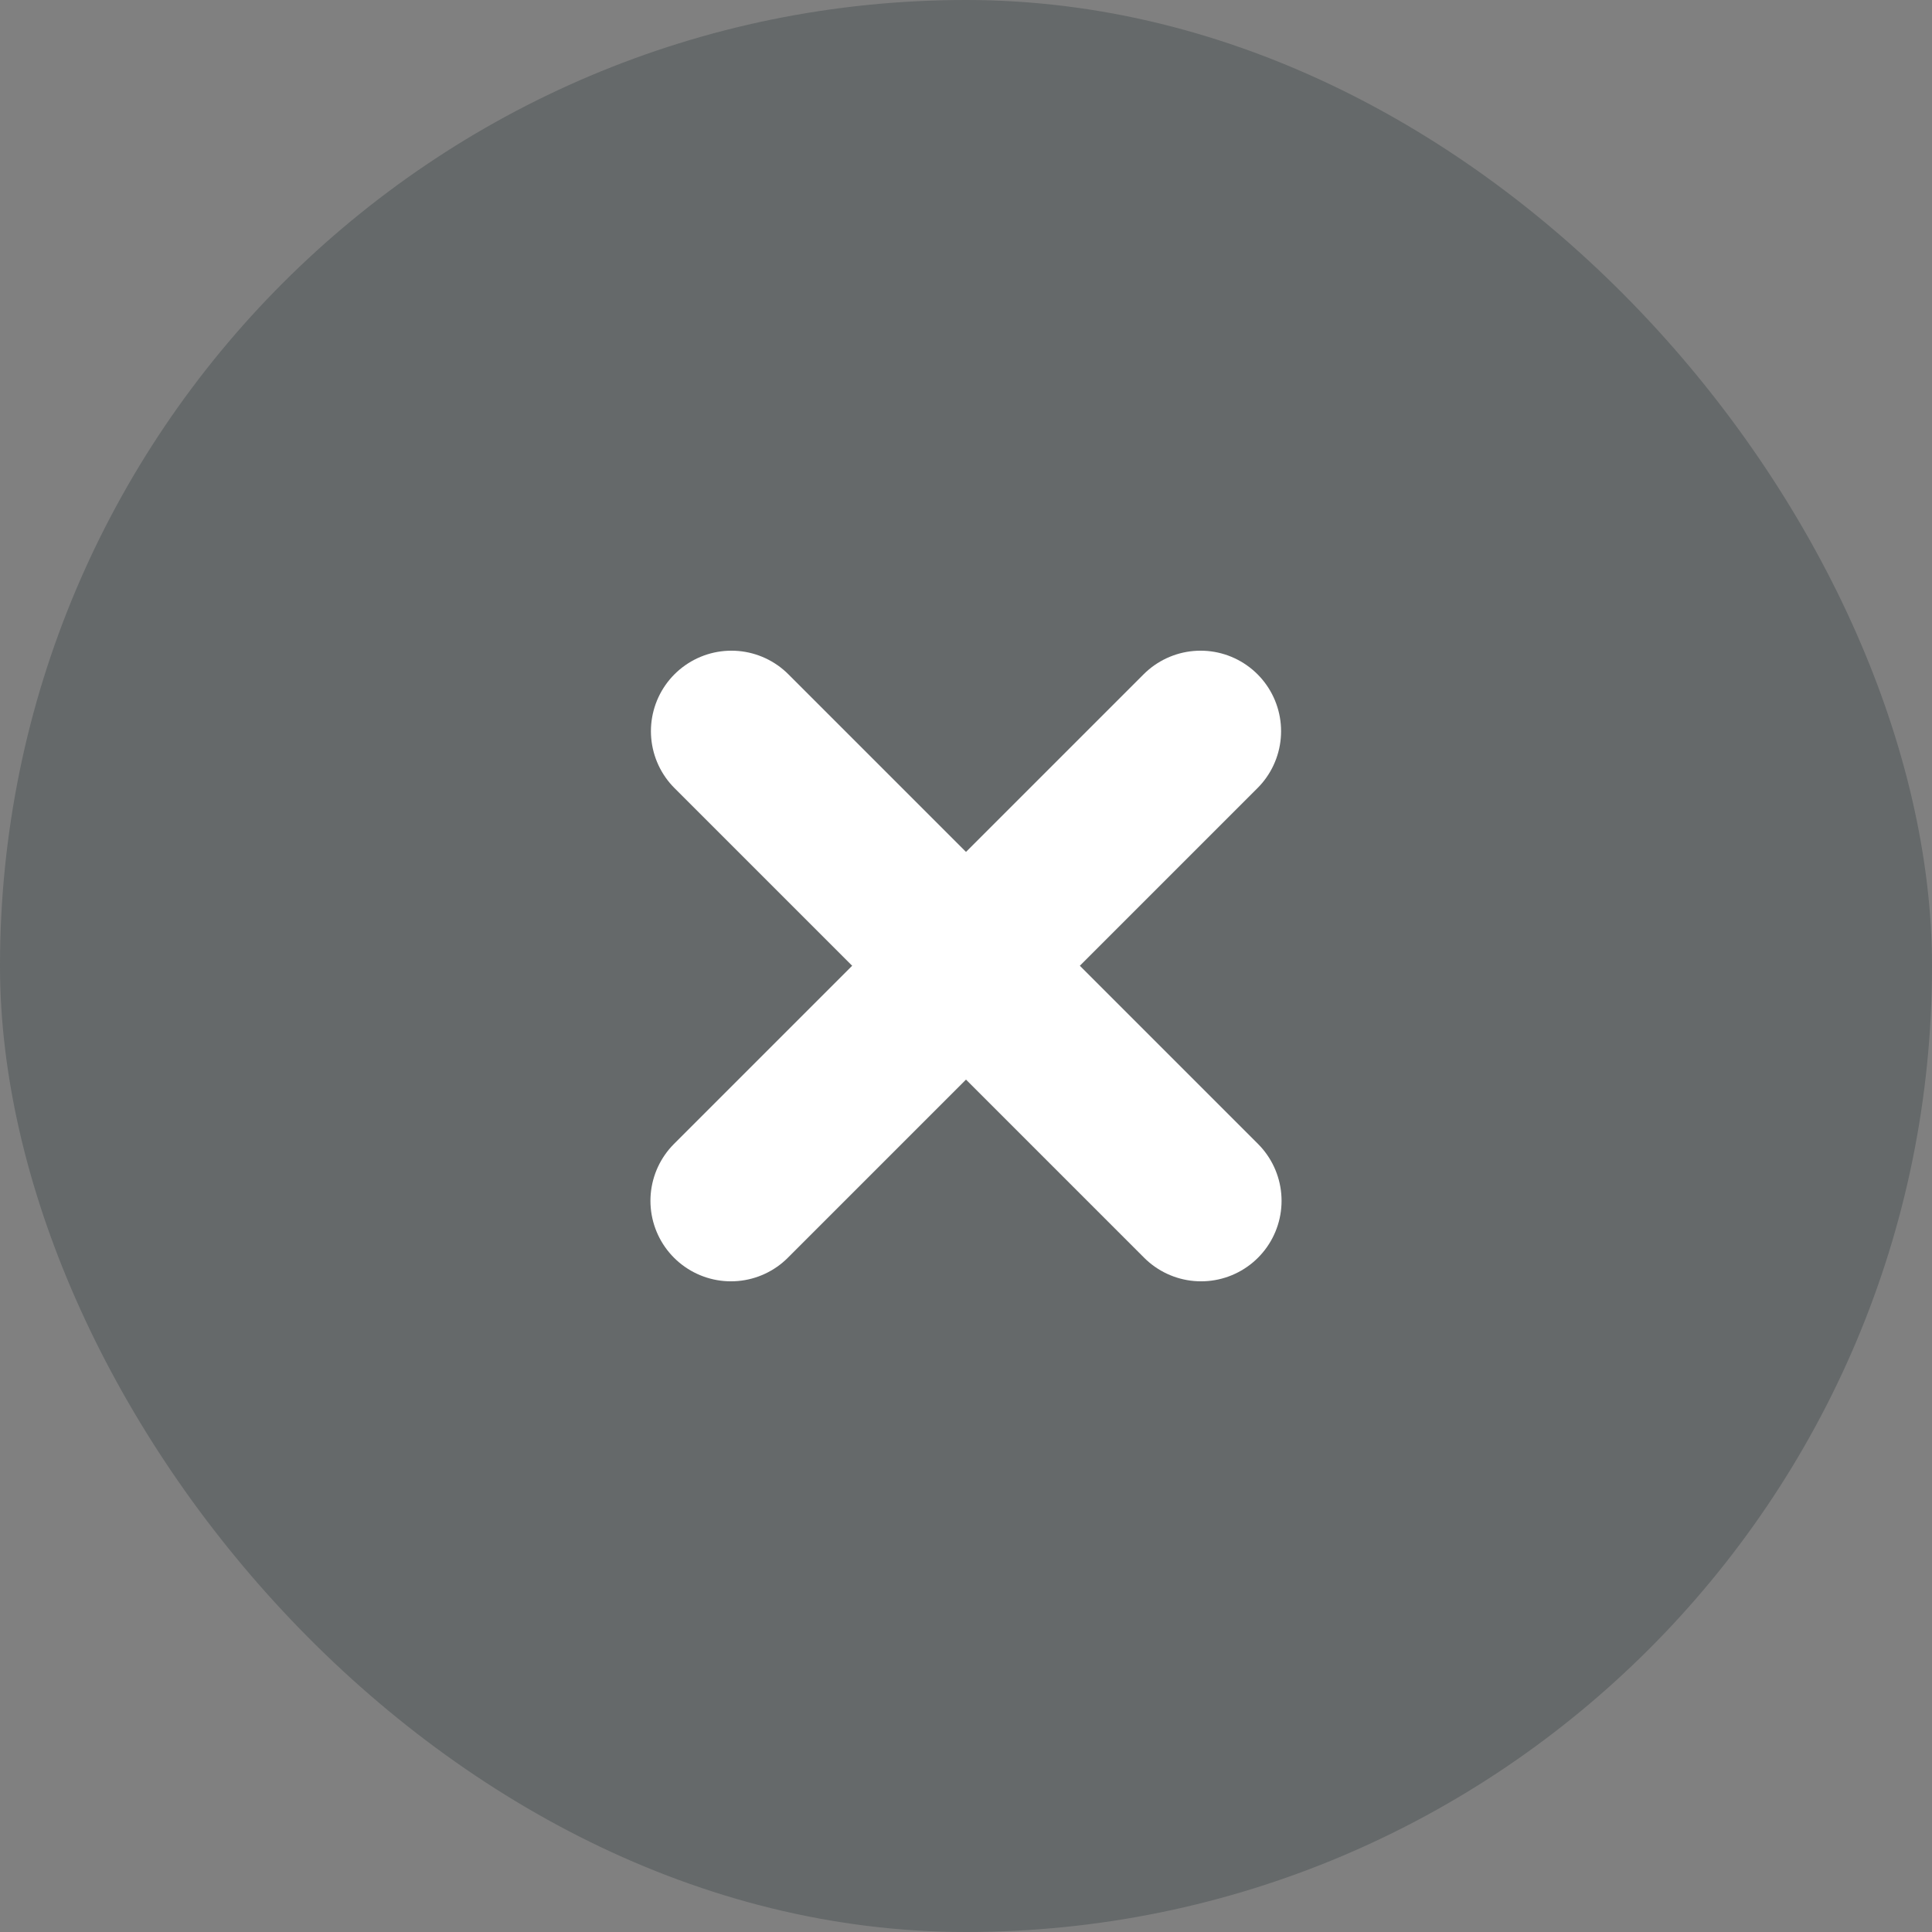
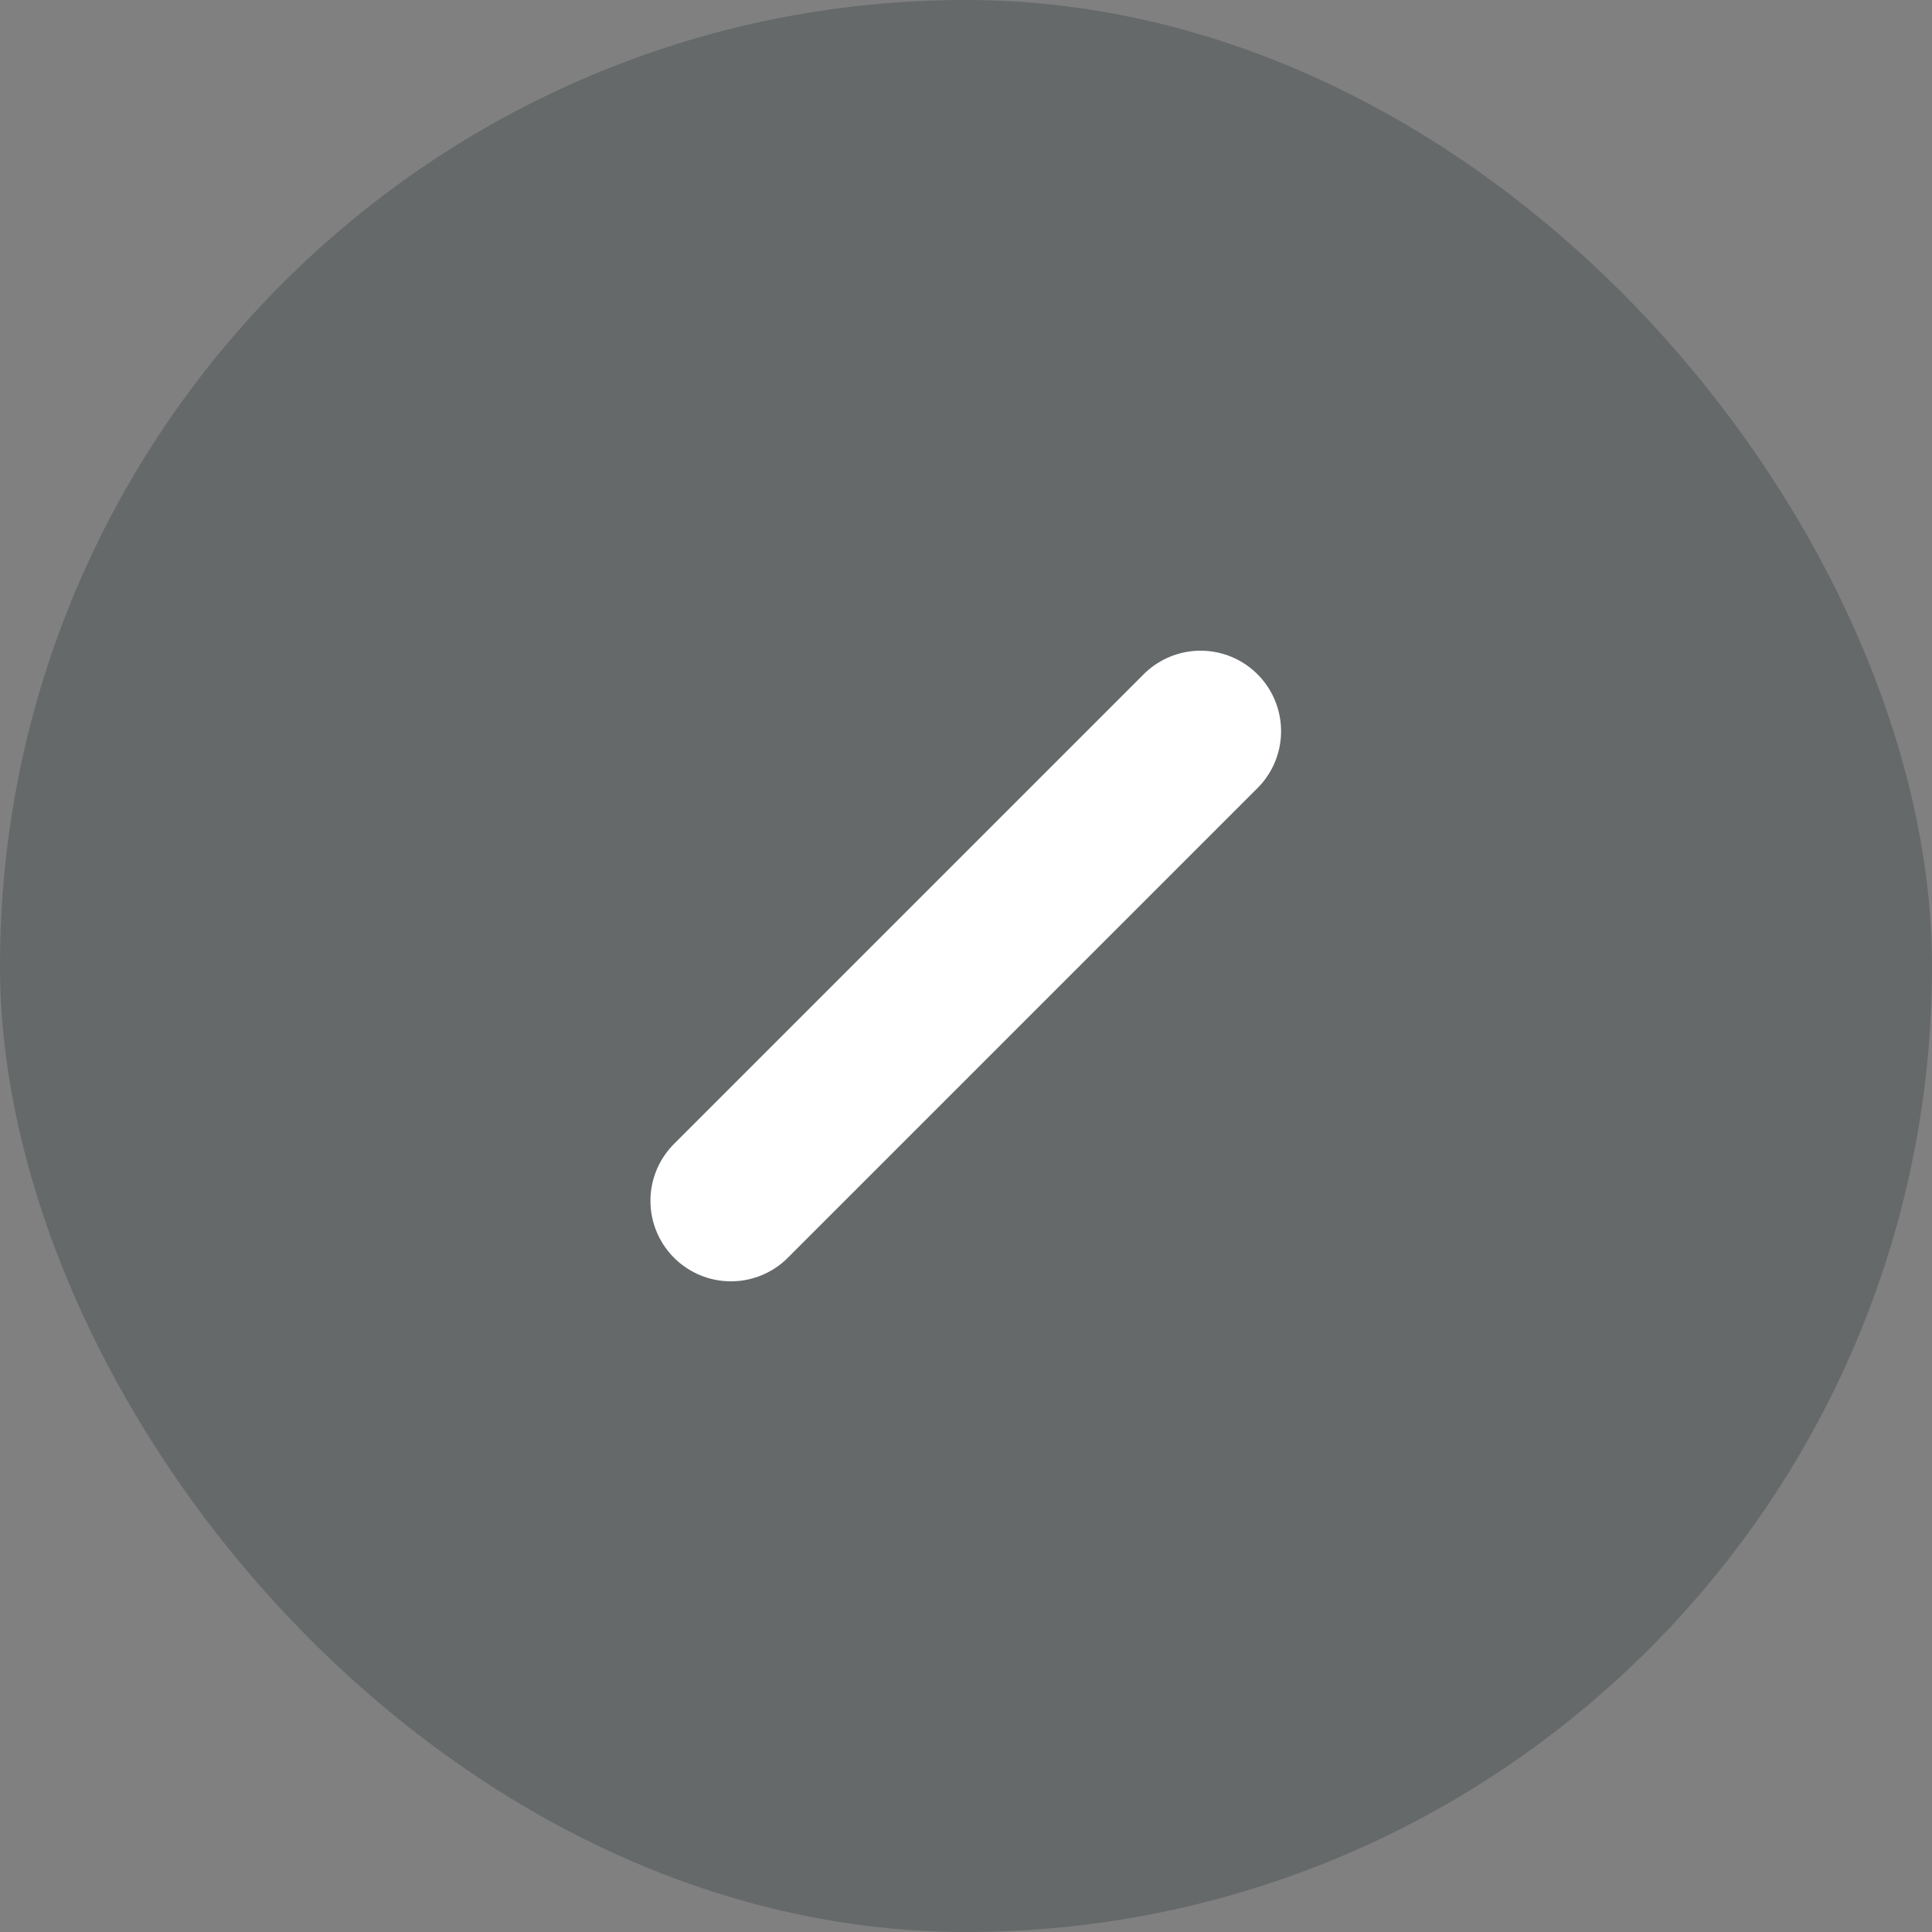
<svg xmlns="http://www.w3.org/2000/svg" width="24" height="24" viewBox="0 0 24 24" fill="none">
  <rect x="0" y="0" width="24" height="24" fill="#808080" stroke="none" />
  <rect width="24" height="24" rx="12" fill="#263238" fill-opacity="0.3" />
-   <path d="M9.086 9.083L14.92 14.917" stroke="white" stroke-width="2" stroke-linecap="round" stroke-linejoin="round" />
  <path d="M14.914 9.083L9.08 14.917" stroke="white" stroke-width="2" stroke-linecap="round" stroke-linejoin="round" />
</svg>